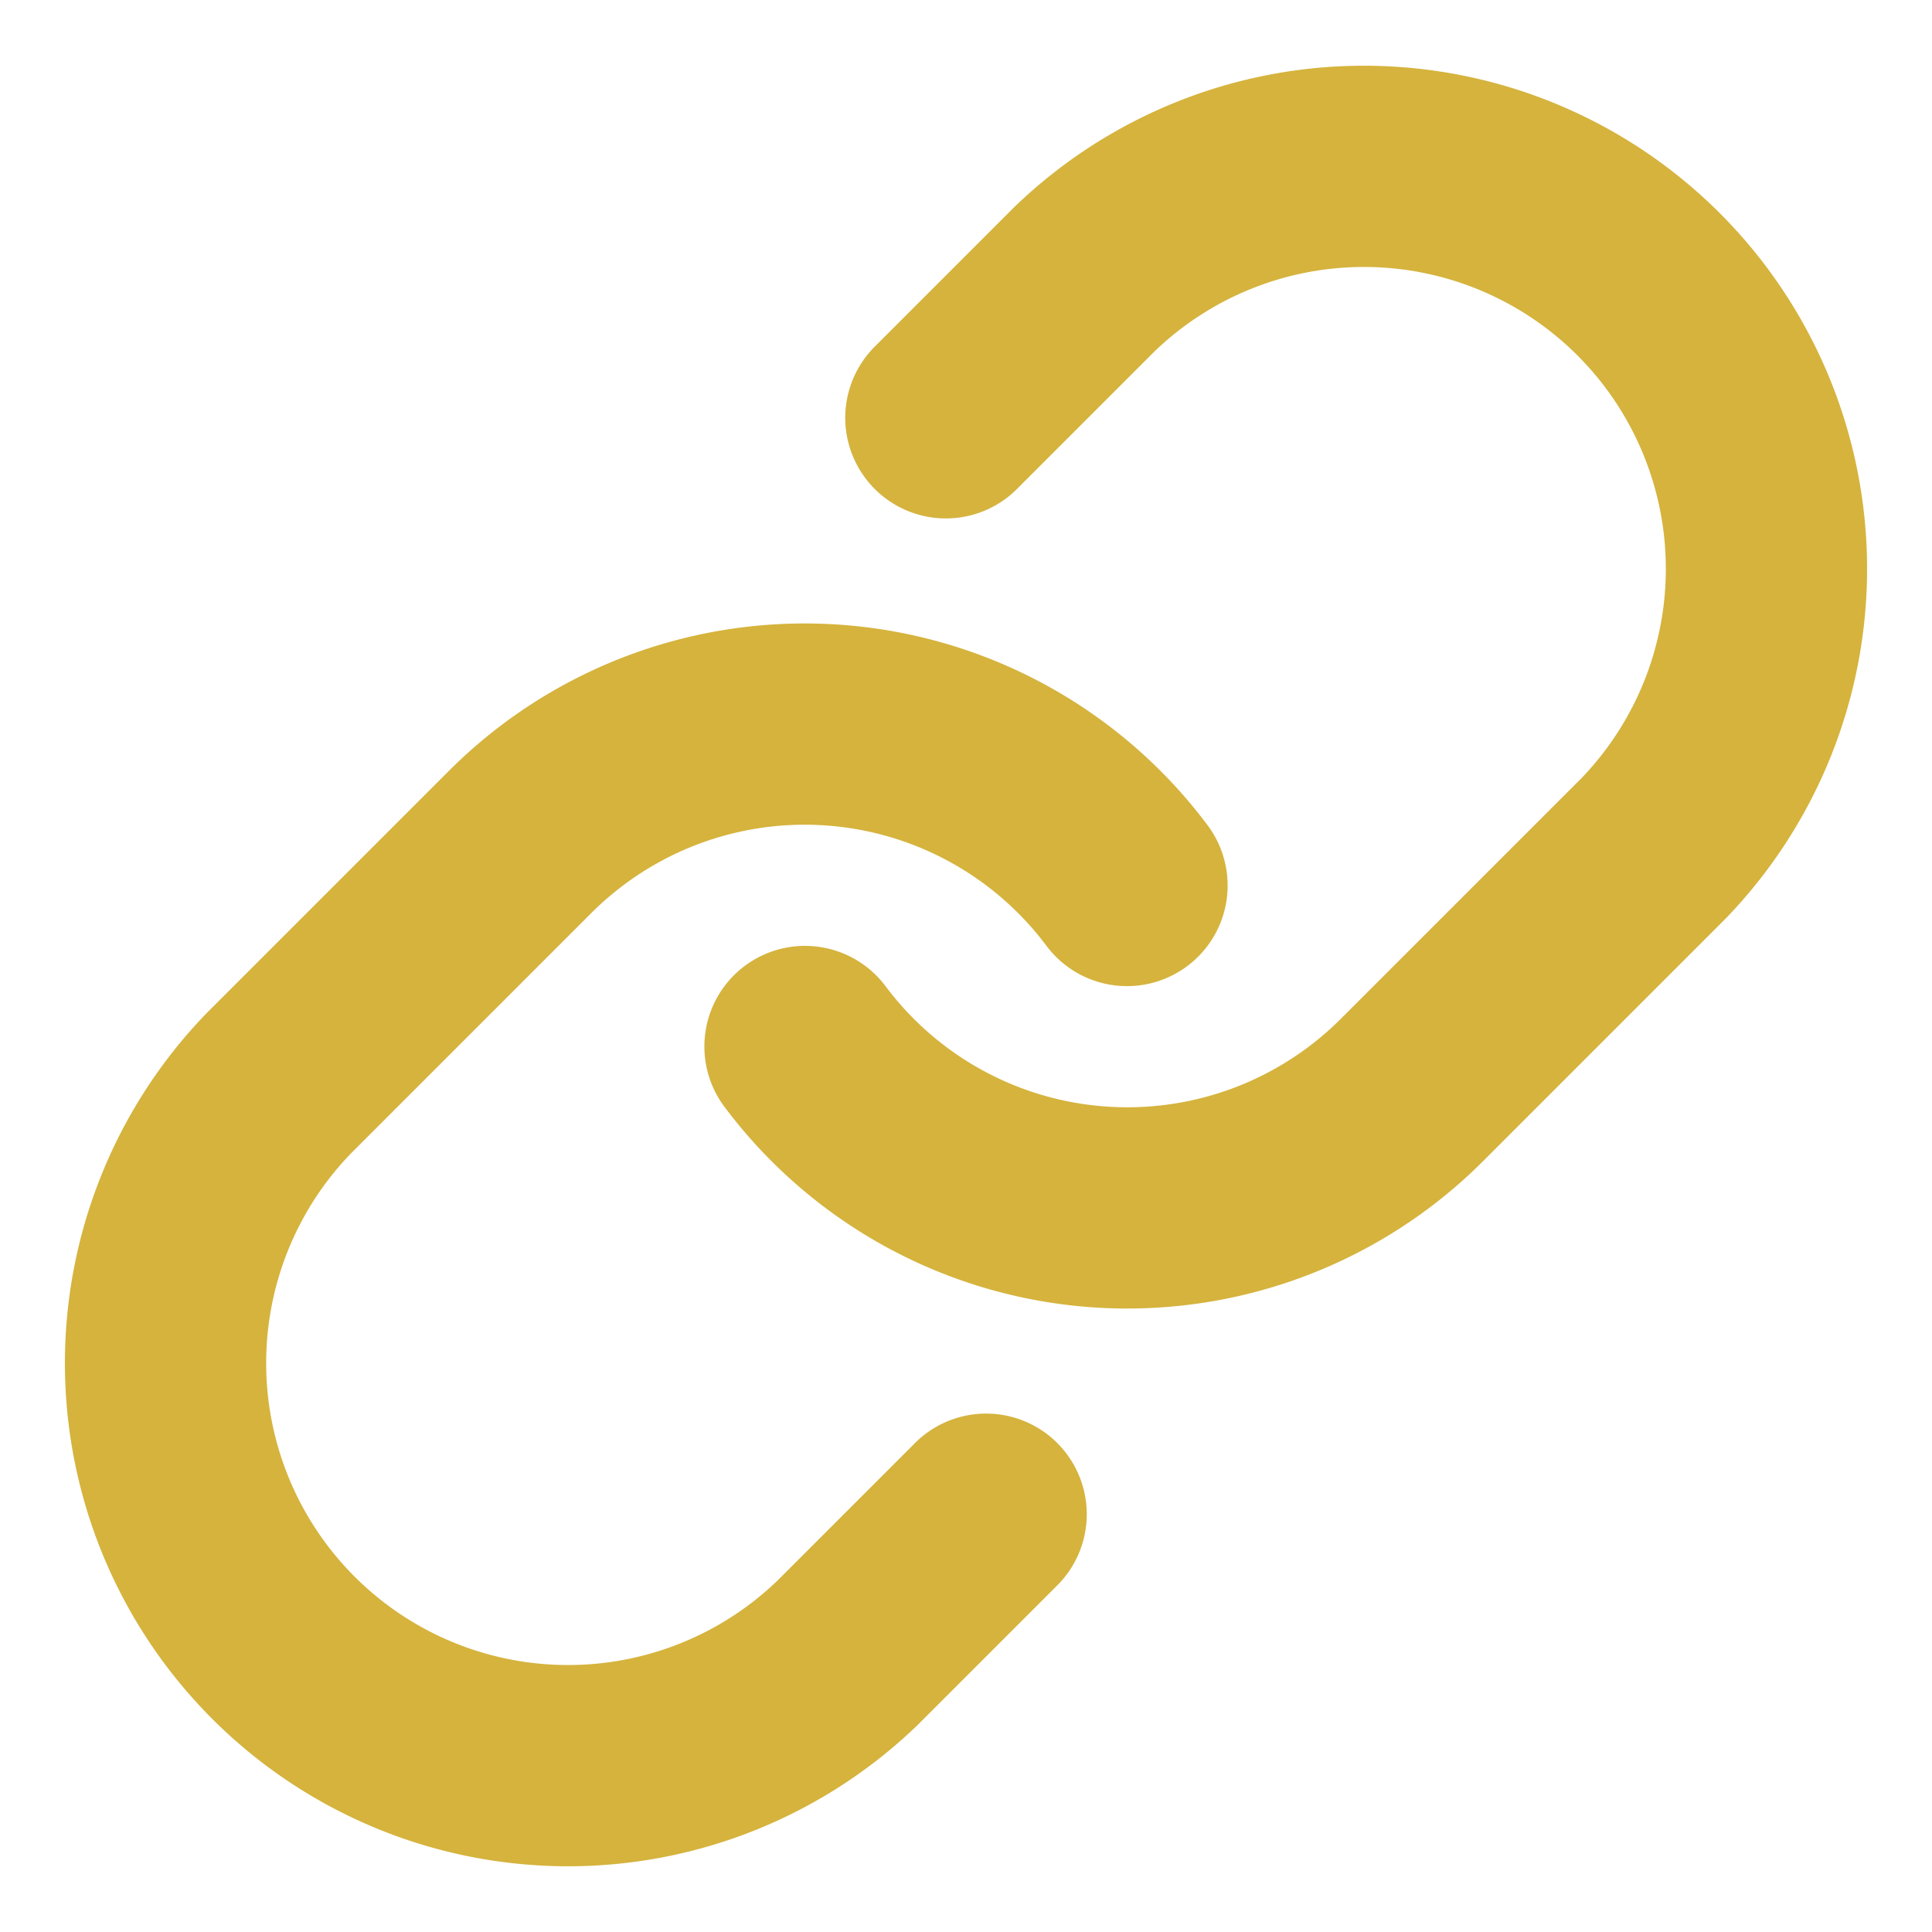
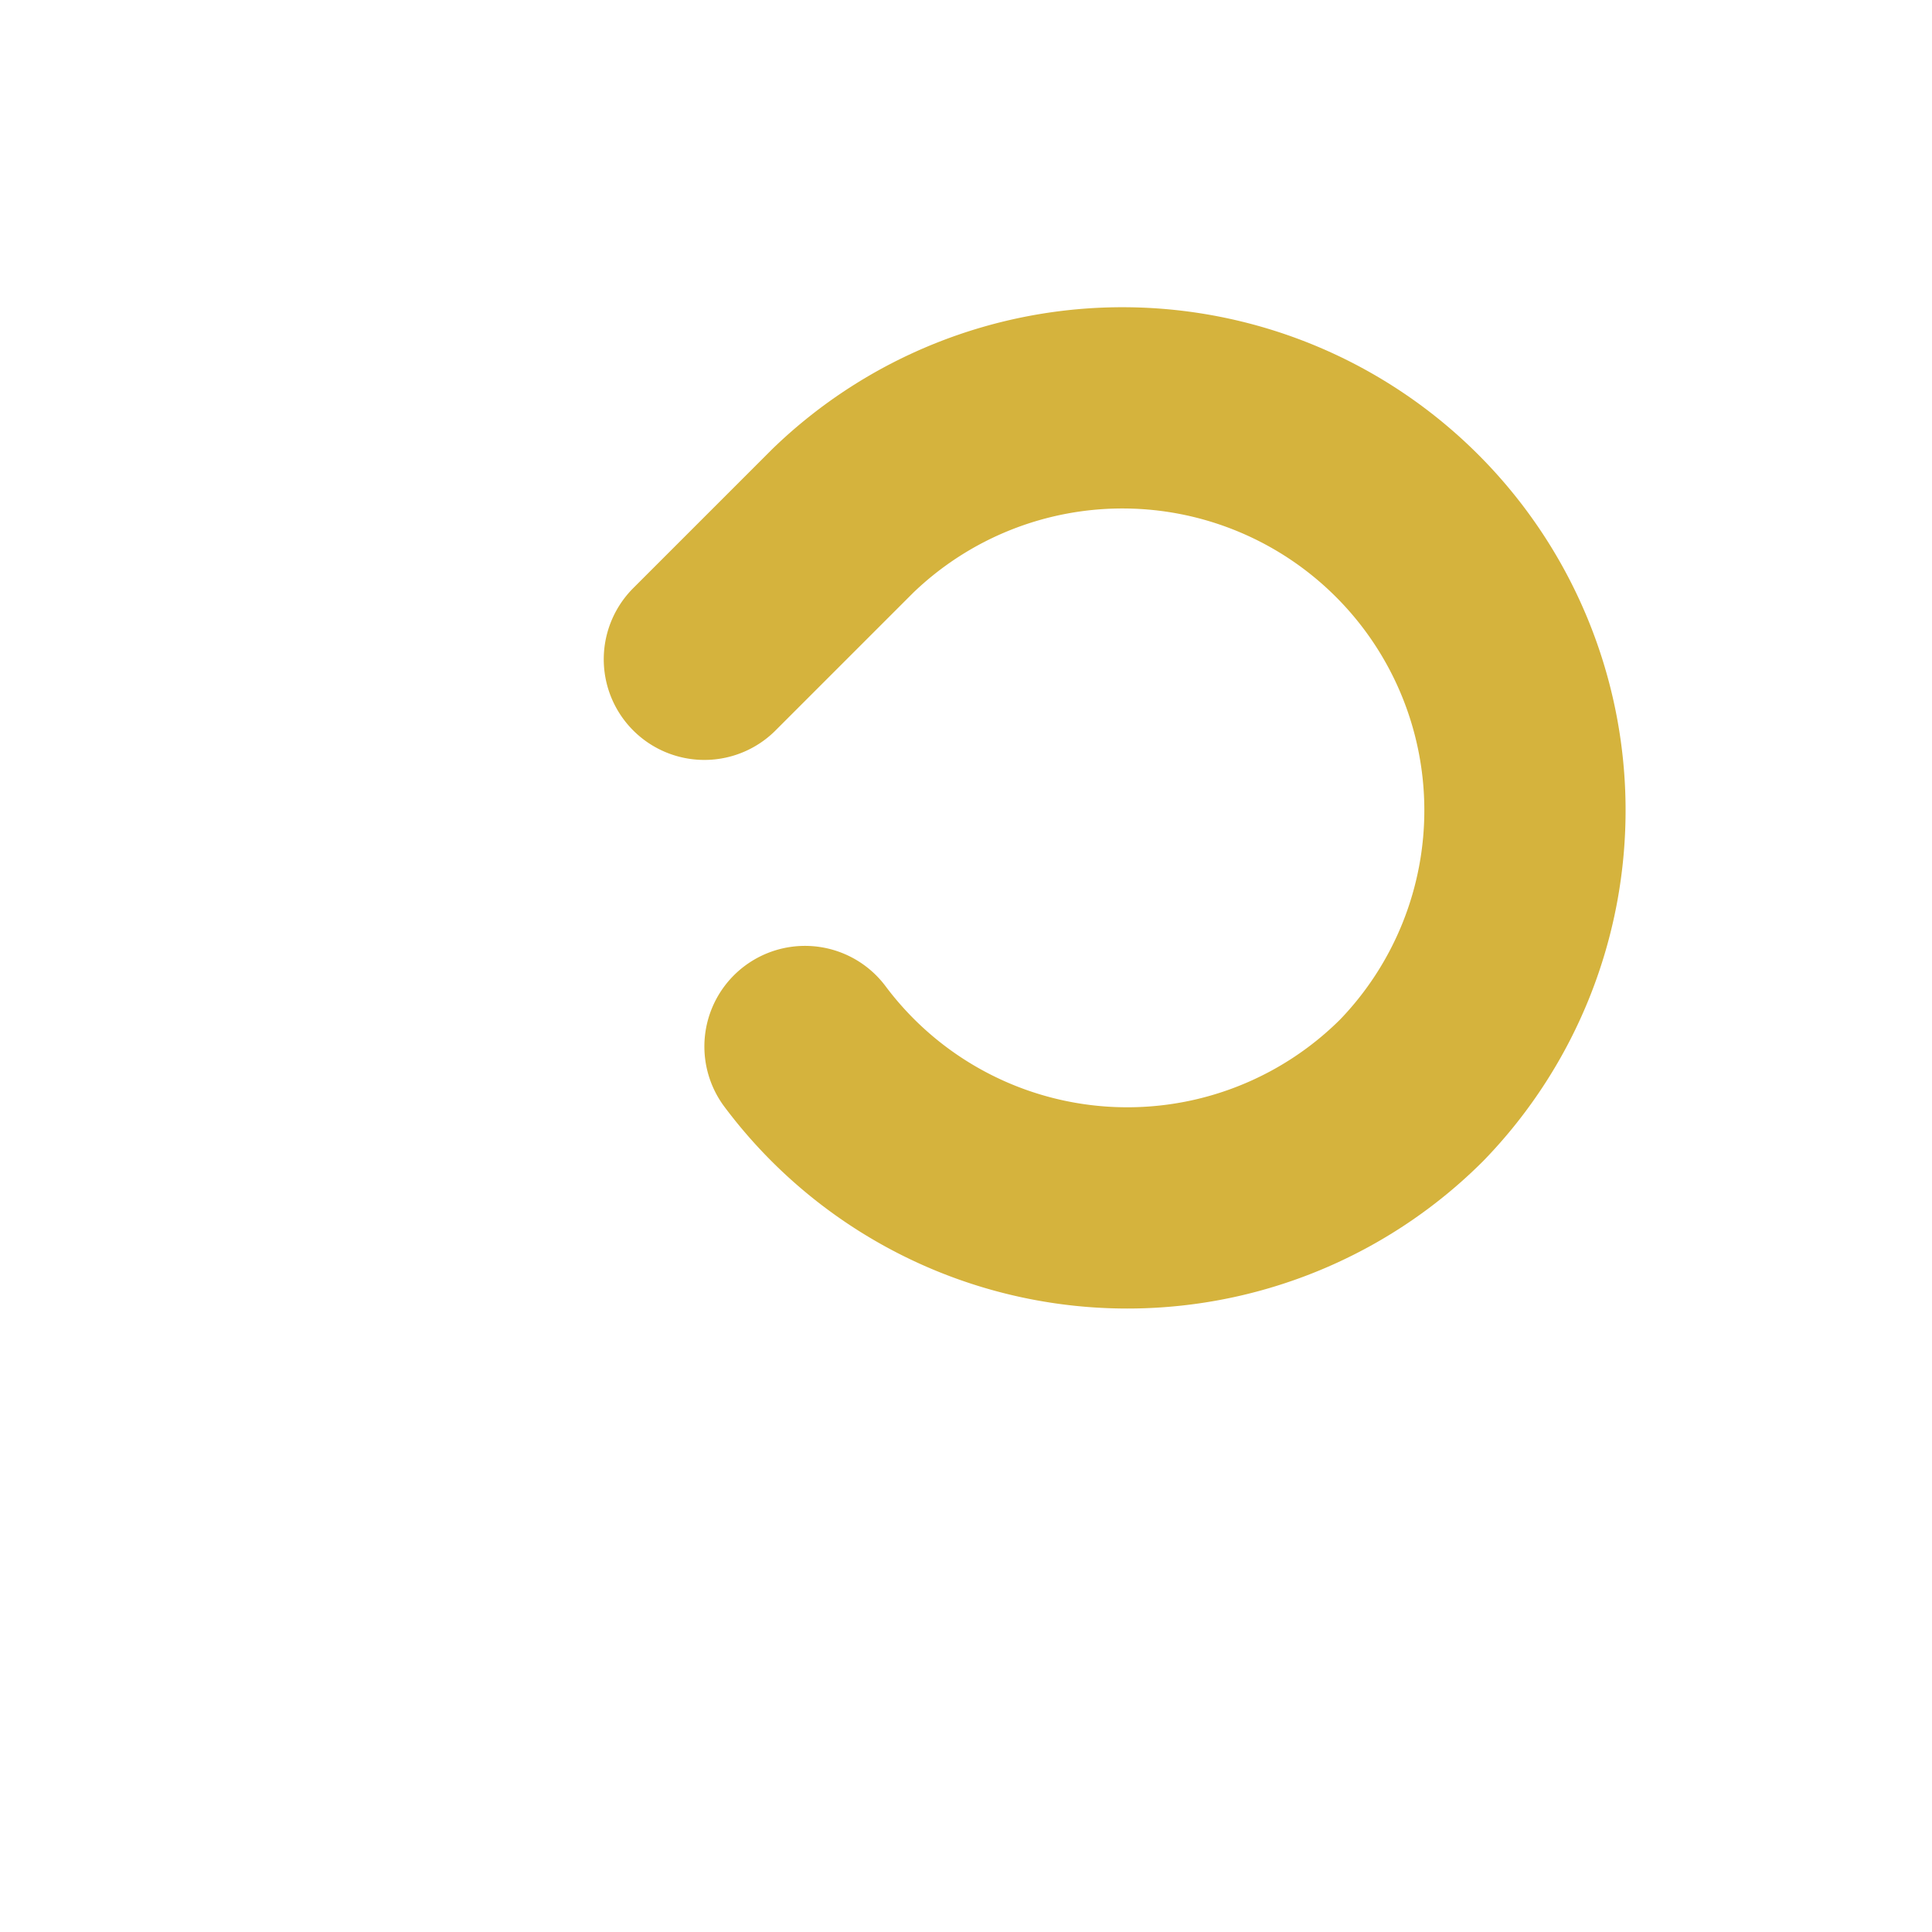
<svg xmlns="http://www.w3.org/2000/svg" width="192" height="192" viewBox="0 0 24 24" fill="none" stroke="#D5B33D" stroke-width="2.5" stroke-linecap="round" stroke-linejoin="round" class="lucide lucide-link">
-   <path d="M10 13a5 5 0 0 0 7.54.54l3-3a5 5 0 0 0-7.07-7.07l-1.72 1.72" />
-   <path d="M14 11a5 5 0 0 0-7.54-.54l-3 3a5 5 0 0 0 7.07 7.07l1.72-1.72" />
+   <path d="M10 13a5 5 0 0 0 7.54.54a5 5 0 0 0-7.07-7.07l-1.72 1.72" />
</svg>